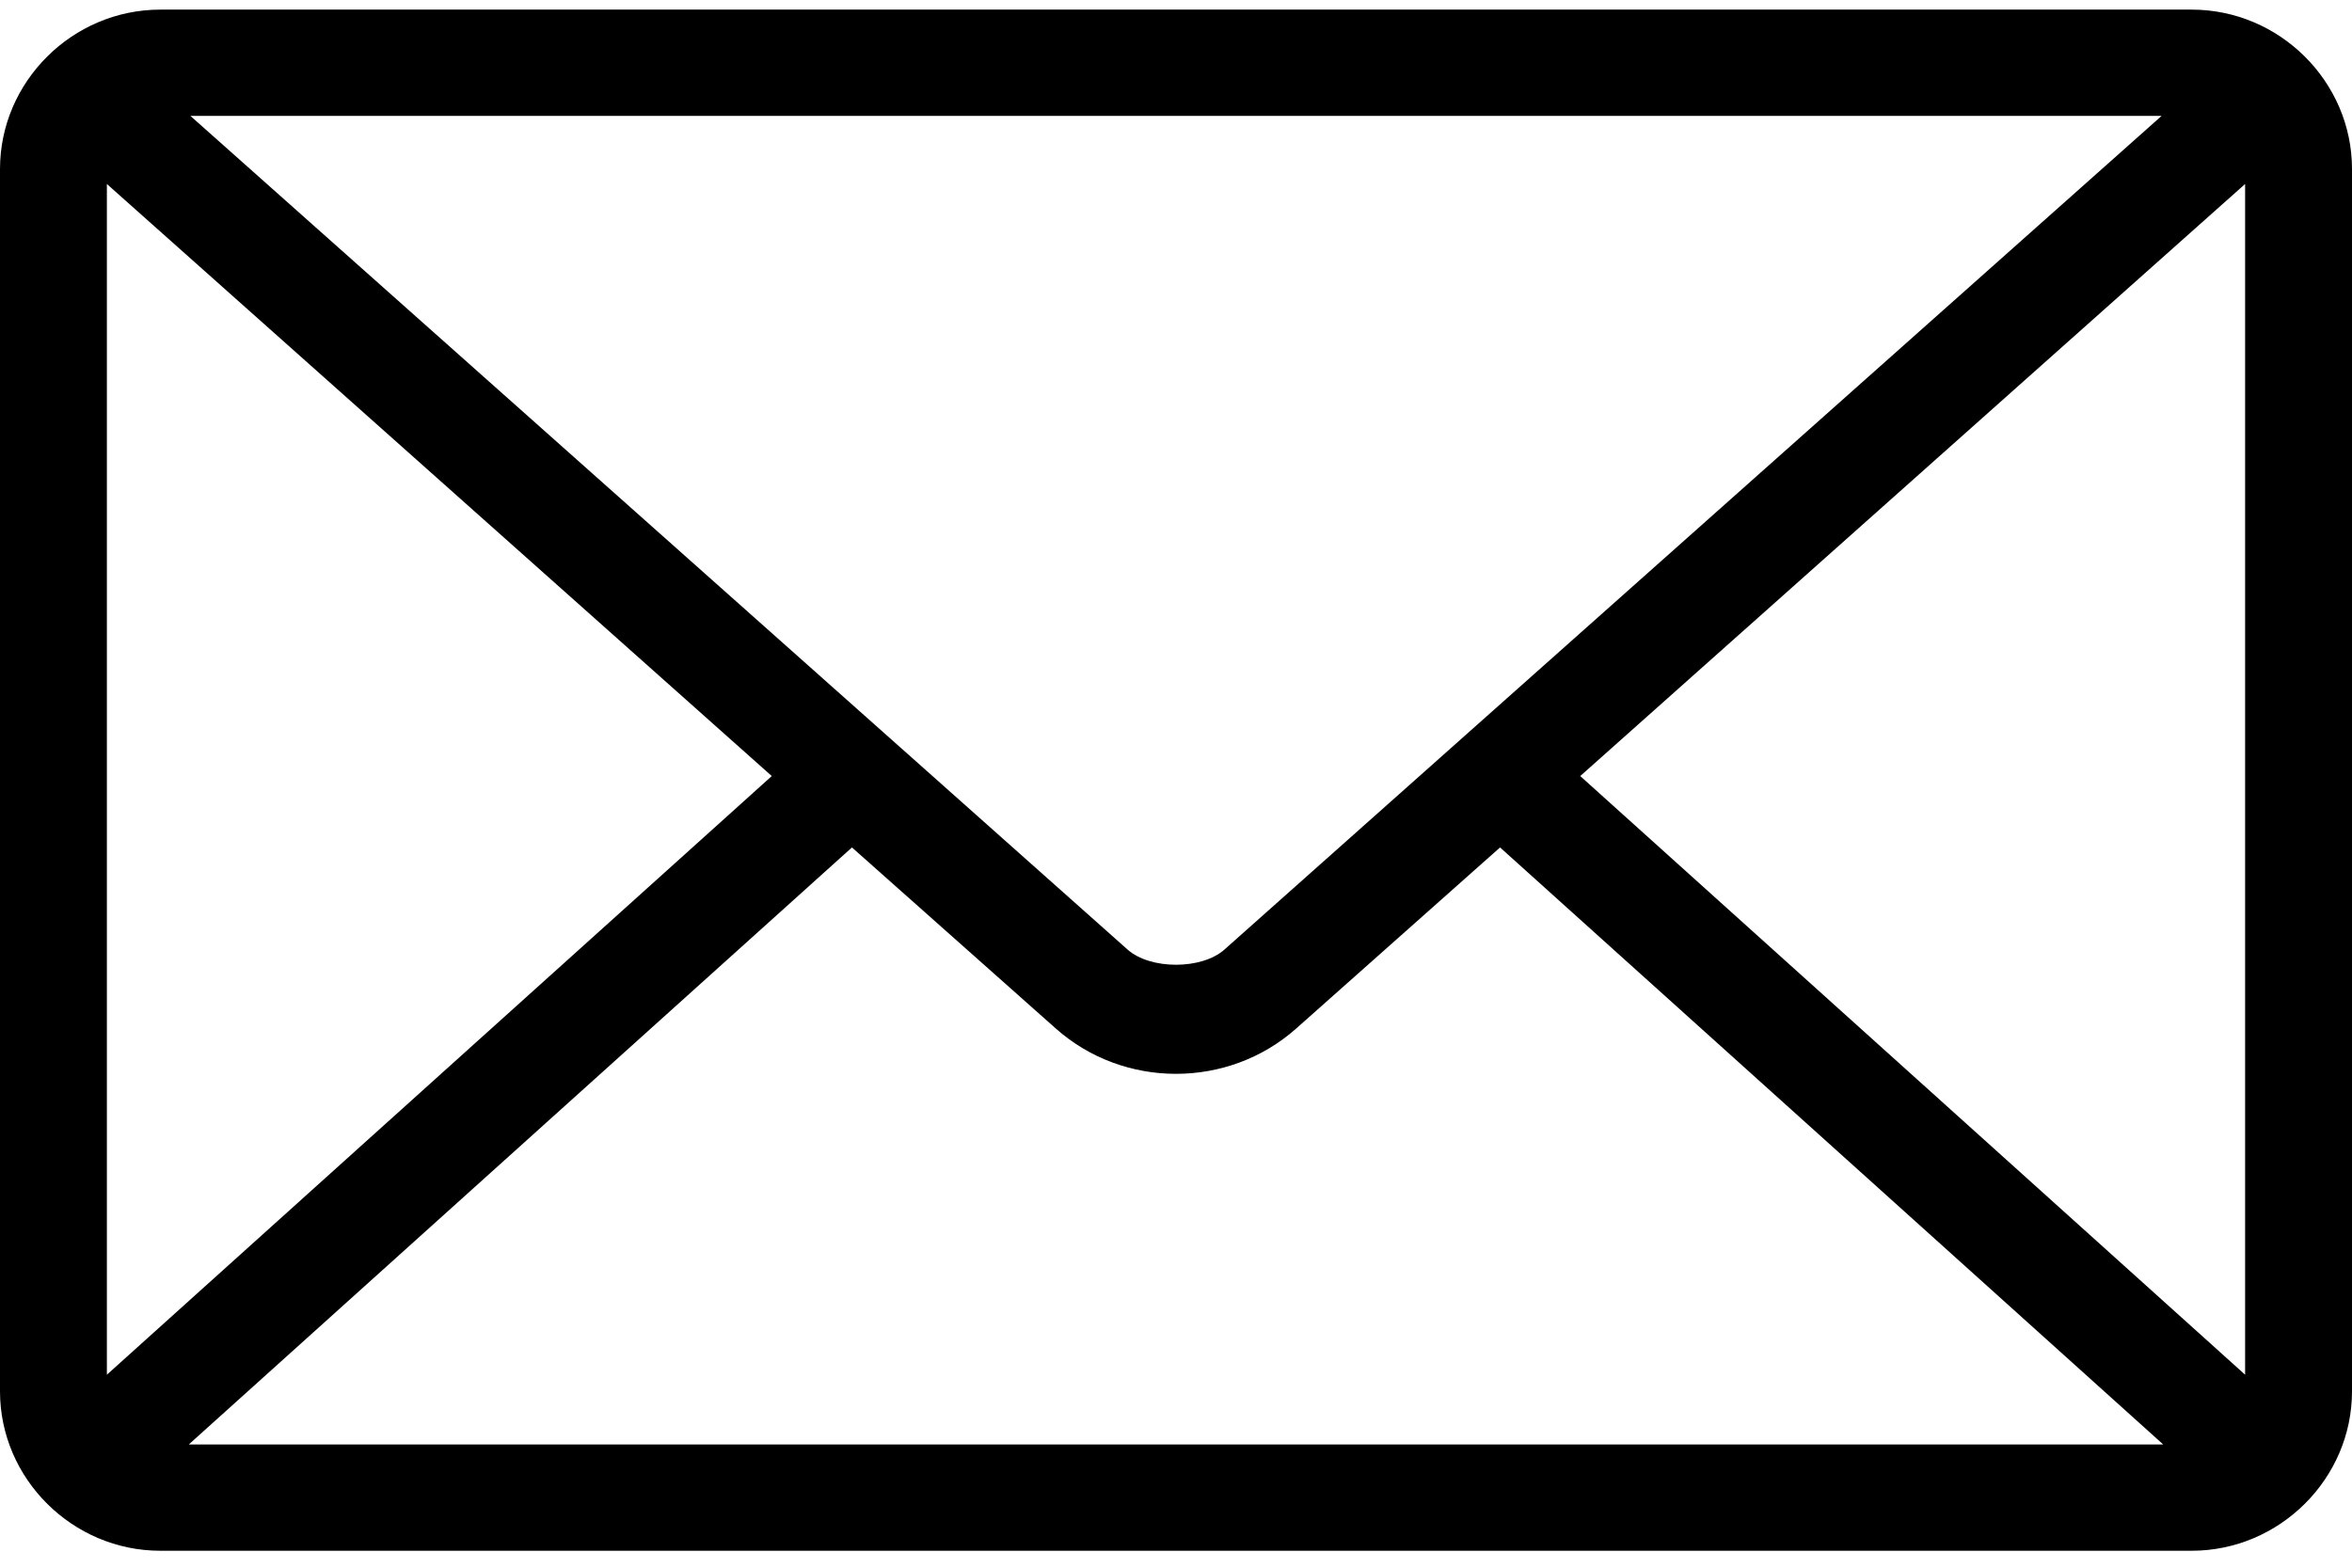
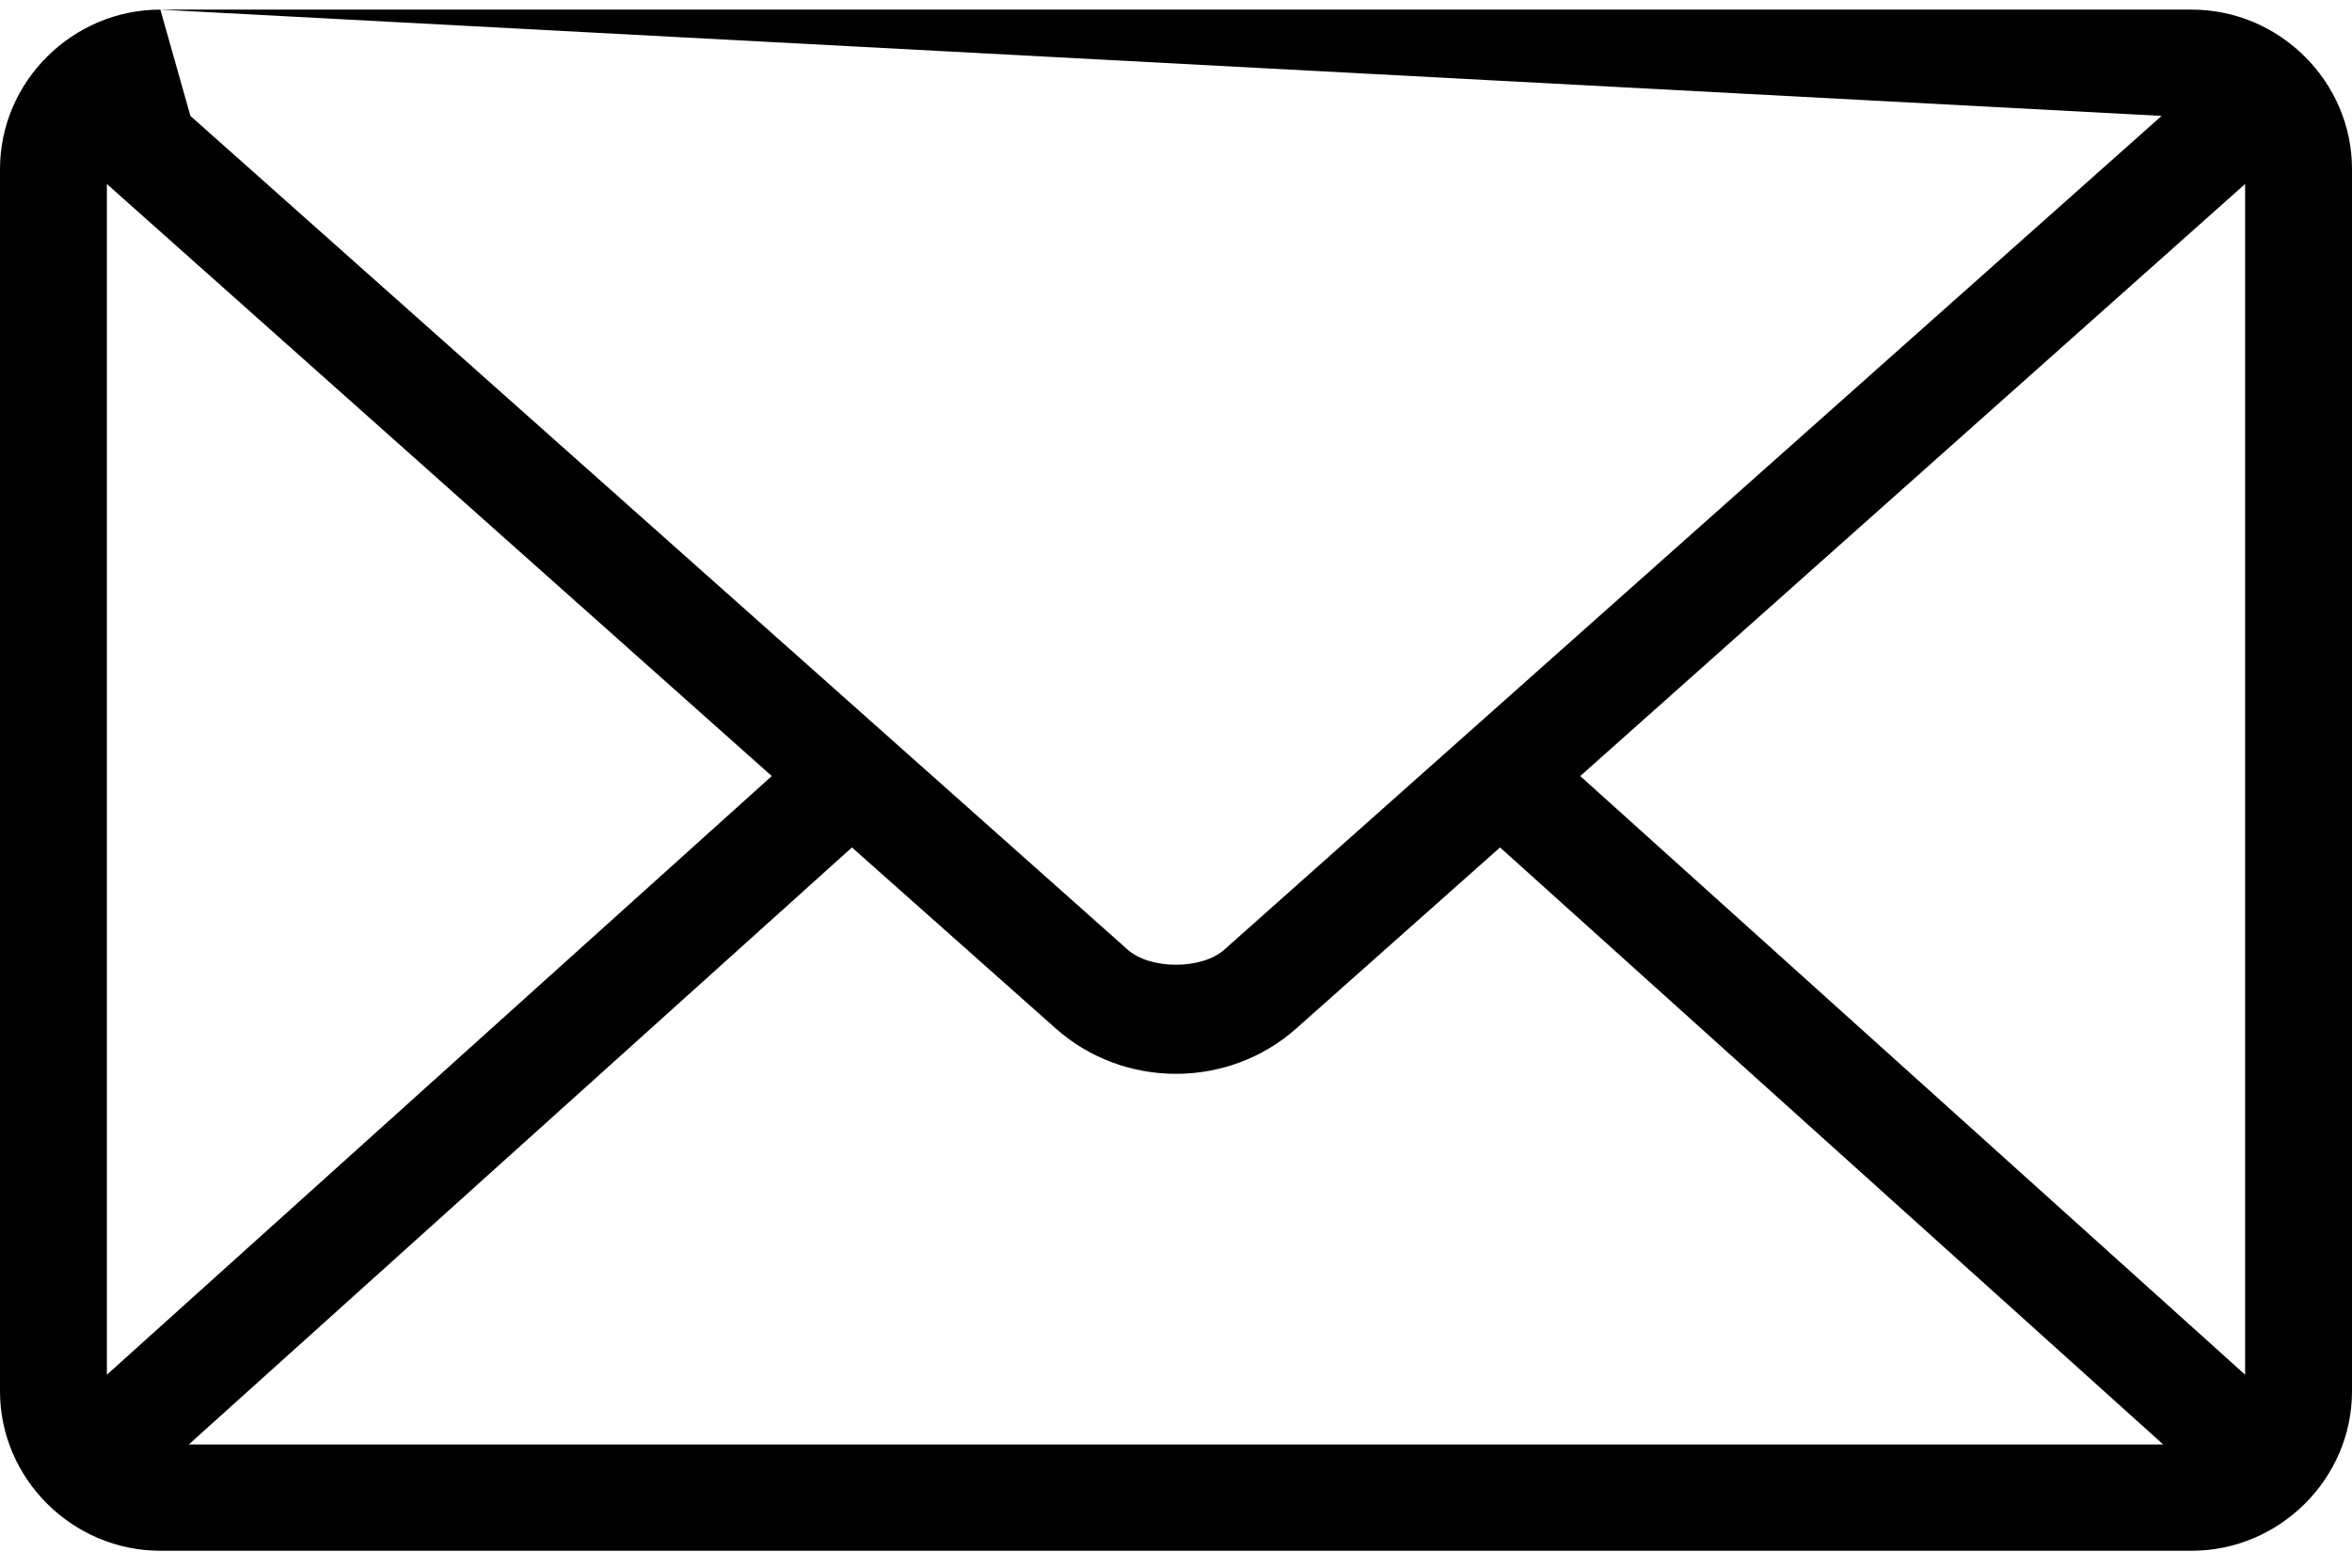
<svg xmlns="http://www.w3.org/2000/svg" width="45px" height="30px" viewBox="0 0 45 30" version="1.1">
  <title>noun_Email_1860703</title>
  <desc>Created with Sketch.</desc>
  <g id="Templates" stroke="none" stroke-width="1" fill="none" fill-rule="evenodd">
    <g id="SNOWSPORT_D-Product" transform="translate(-1422, -1506)" fill="#000000" fill-rule="nonzero">
      <g id="Group-5" transform="translate(1332, 1503)">
        <g id="noun_Email_1860703" transform="translate(90, 3)">
          <g id="Group">
-             <path d="M3.068,0.184 C1.386,0.184 0,1.562 0,3.235 L0,26.625 C0,28.297 1.386,29.676 3.068,29.676 L41.932,29.676 C43.614,29.676 45,28.297 45,26.625 L45,3.235 C45,1.562 43.614,0.184 41.932,0.184 L3.068,0.184 Z M3.643,2.218 L41.357,2.218 L23.427,18.171 C22.992,18.559 22.008,18.559 21.573,18.171 L3.643,2.218 Z M2.045,3.521 L14.766,14.851 L2.045,26.307 L2.045,3.521 Z M42.955,3.521 L42.955,26.307 L30.234,14.851 L42.955,3.521 Z M16.3,16.217 L20.199,19.681 C21.5,20.839 23.5,20.839 24.801,19.681 L28.7,16.217 L41.388,27.642 L3.612,27.642 L16.3,16.217 Z" id="Shape" />
+             <path d="M3.068,0.184 C1.386,0.184 0,1.562 0,3.235 L0,26.625 C0,28.297 1.386,29.676 3.068,29.676 L41.932,29.676 C43.614,29.676 45,28.297 45,26.625 L45,3.235 C45,1.562 43.614,0.184 41.932,0.184 L3.068,0.184 Z L41.357,2.218 L23.427,18.171 C22.992,18.559 22.008,18.559 21.573,18.171 L3.643,2.218 Z M2.045,3.521 L14.766,14.851 L2.045,26.307 L2.045,3.521 Z M42.955,3.521 L42.955,26.307 L30.234,14.851 L42.955,3.521 Z M16.3,16.217 L20.199,19.681 C21.5,20.839 23.5,20.839 24.801,19.681 L28.7,16.217 L41.388,27.642 L3.612,27.642 L16.3,16.217 Z" id="Shape" />
          </g>
        </g>
      </g>
    </g>
  </g>
</svg>